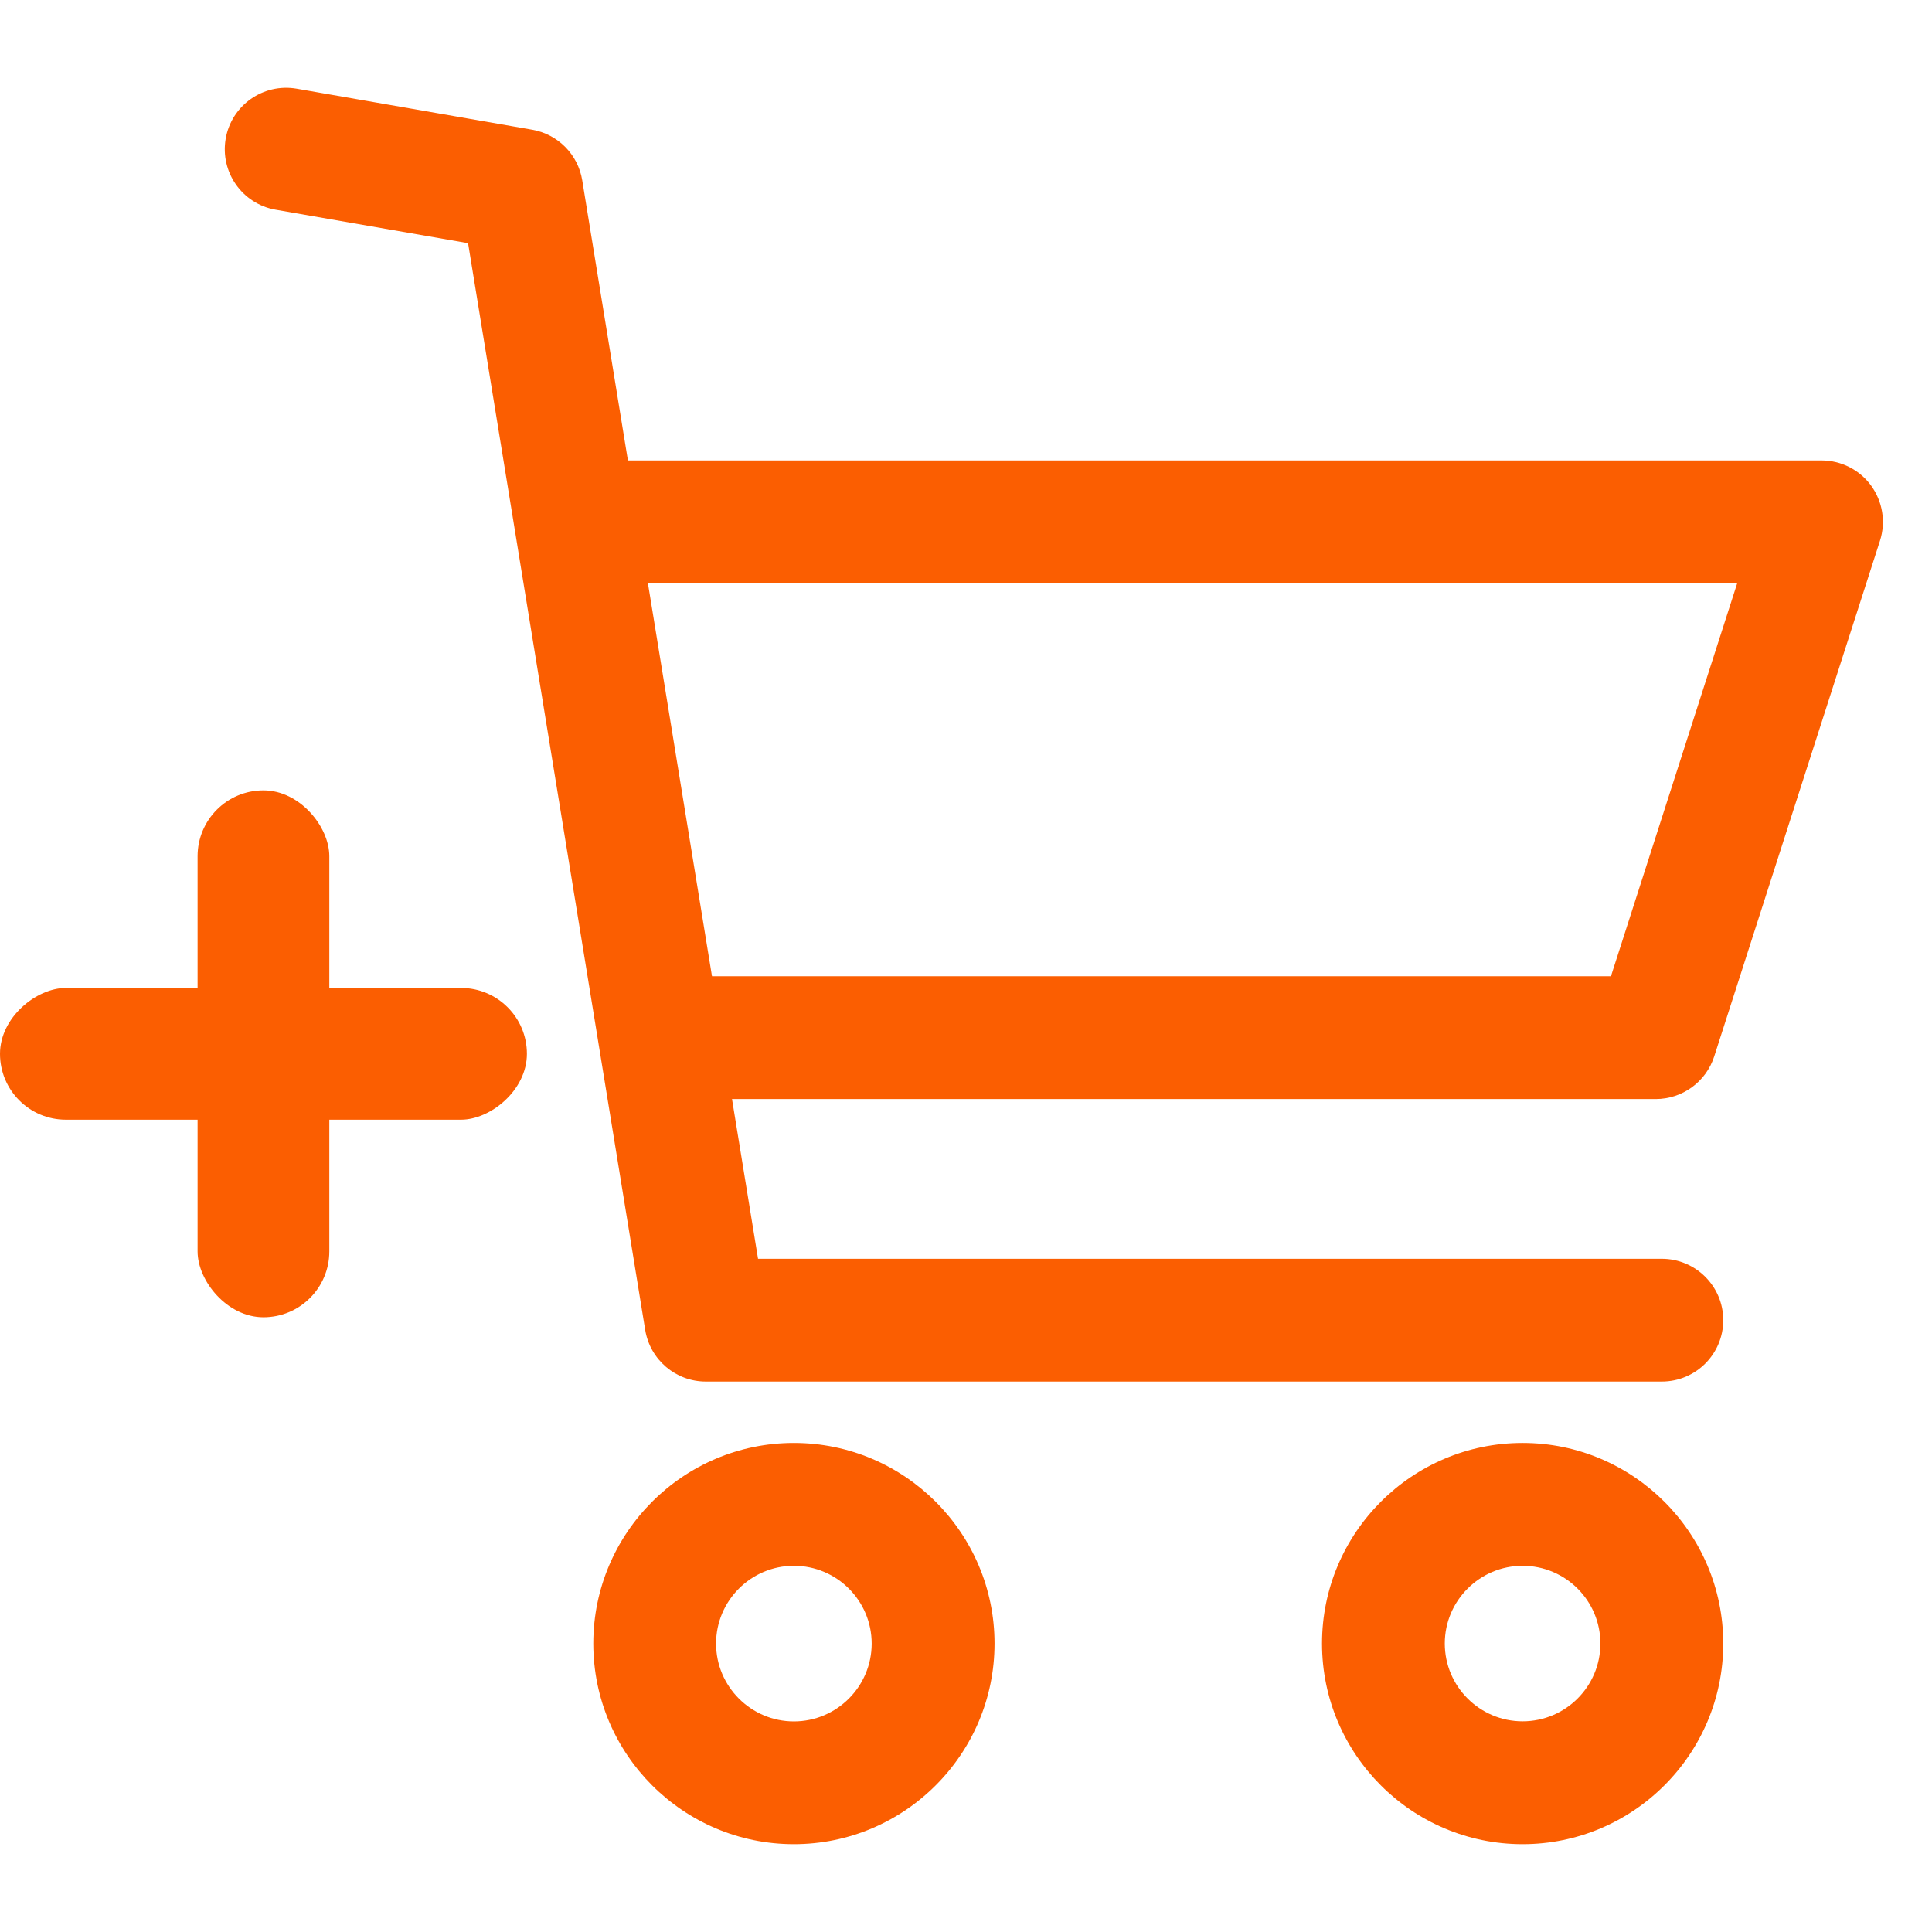
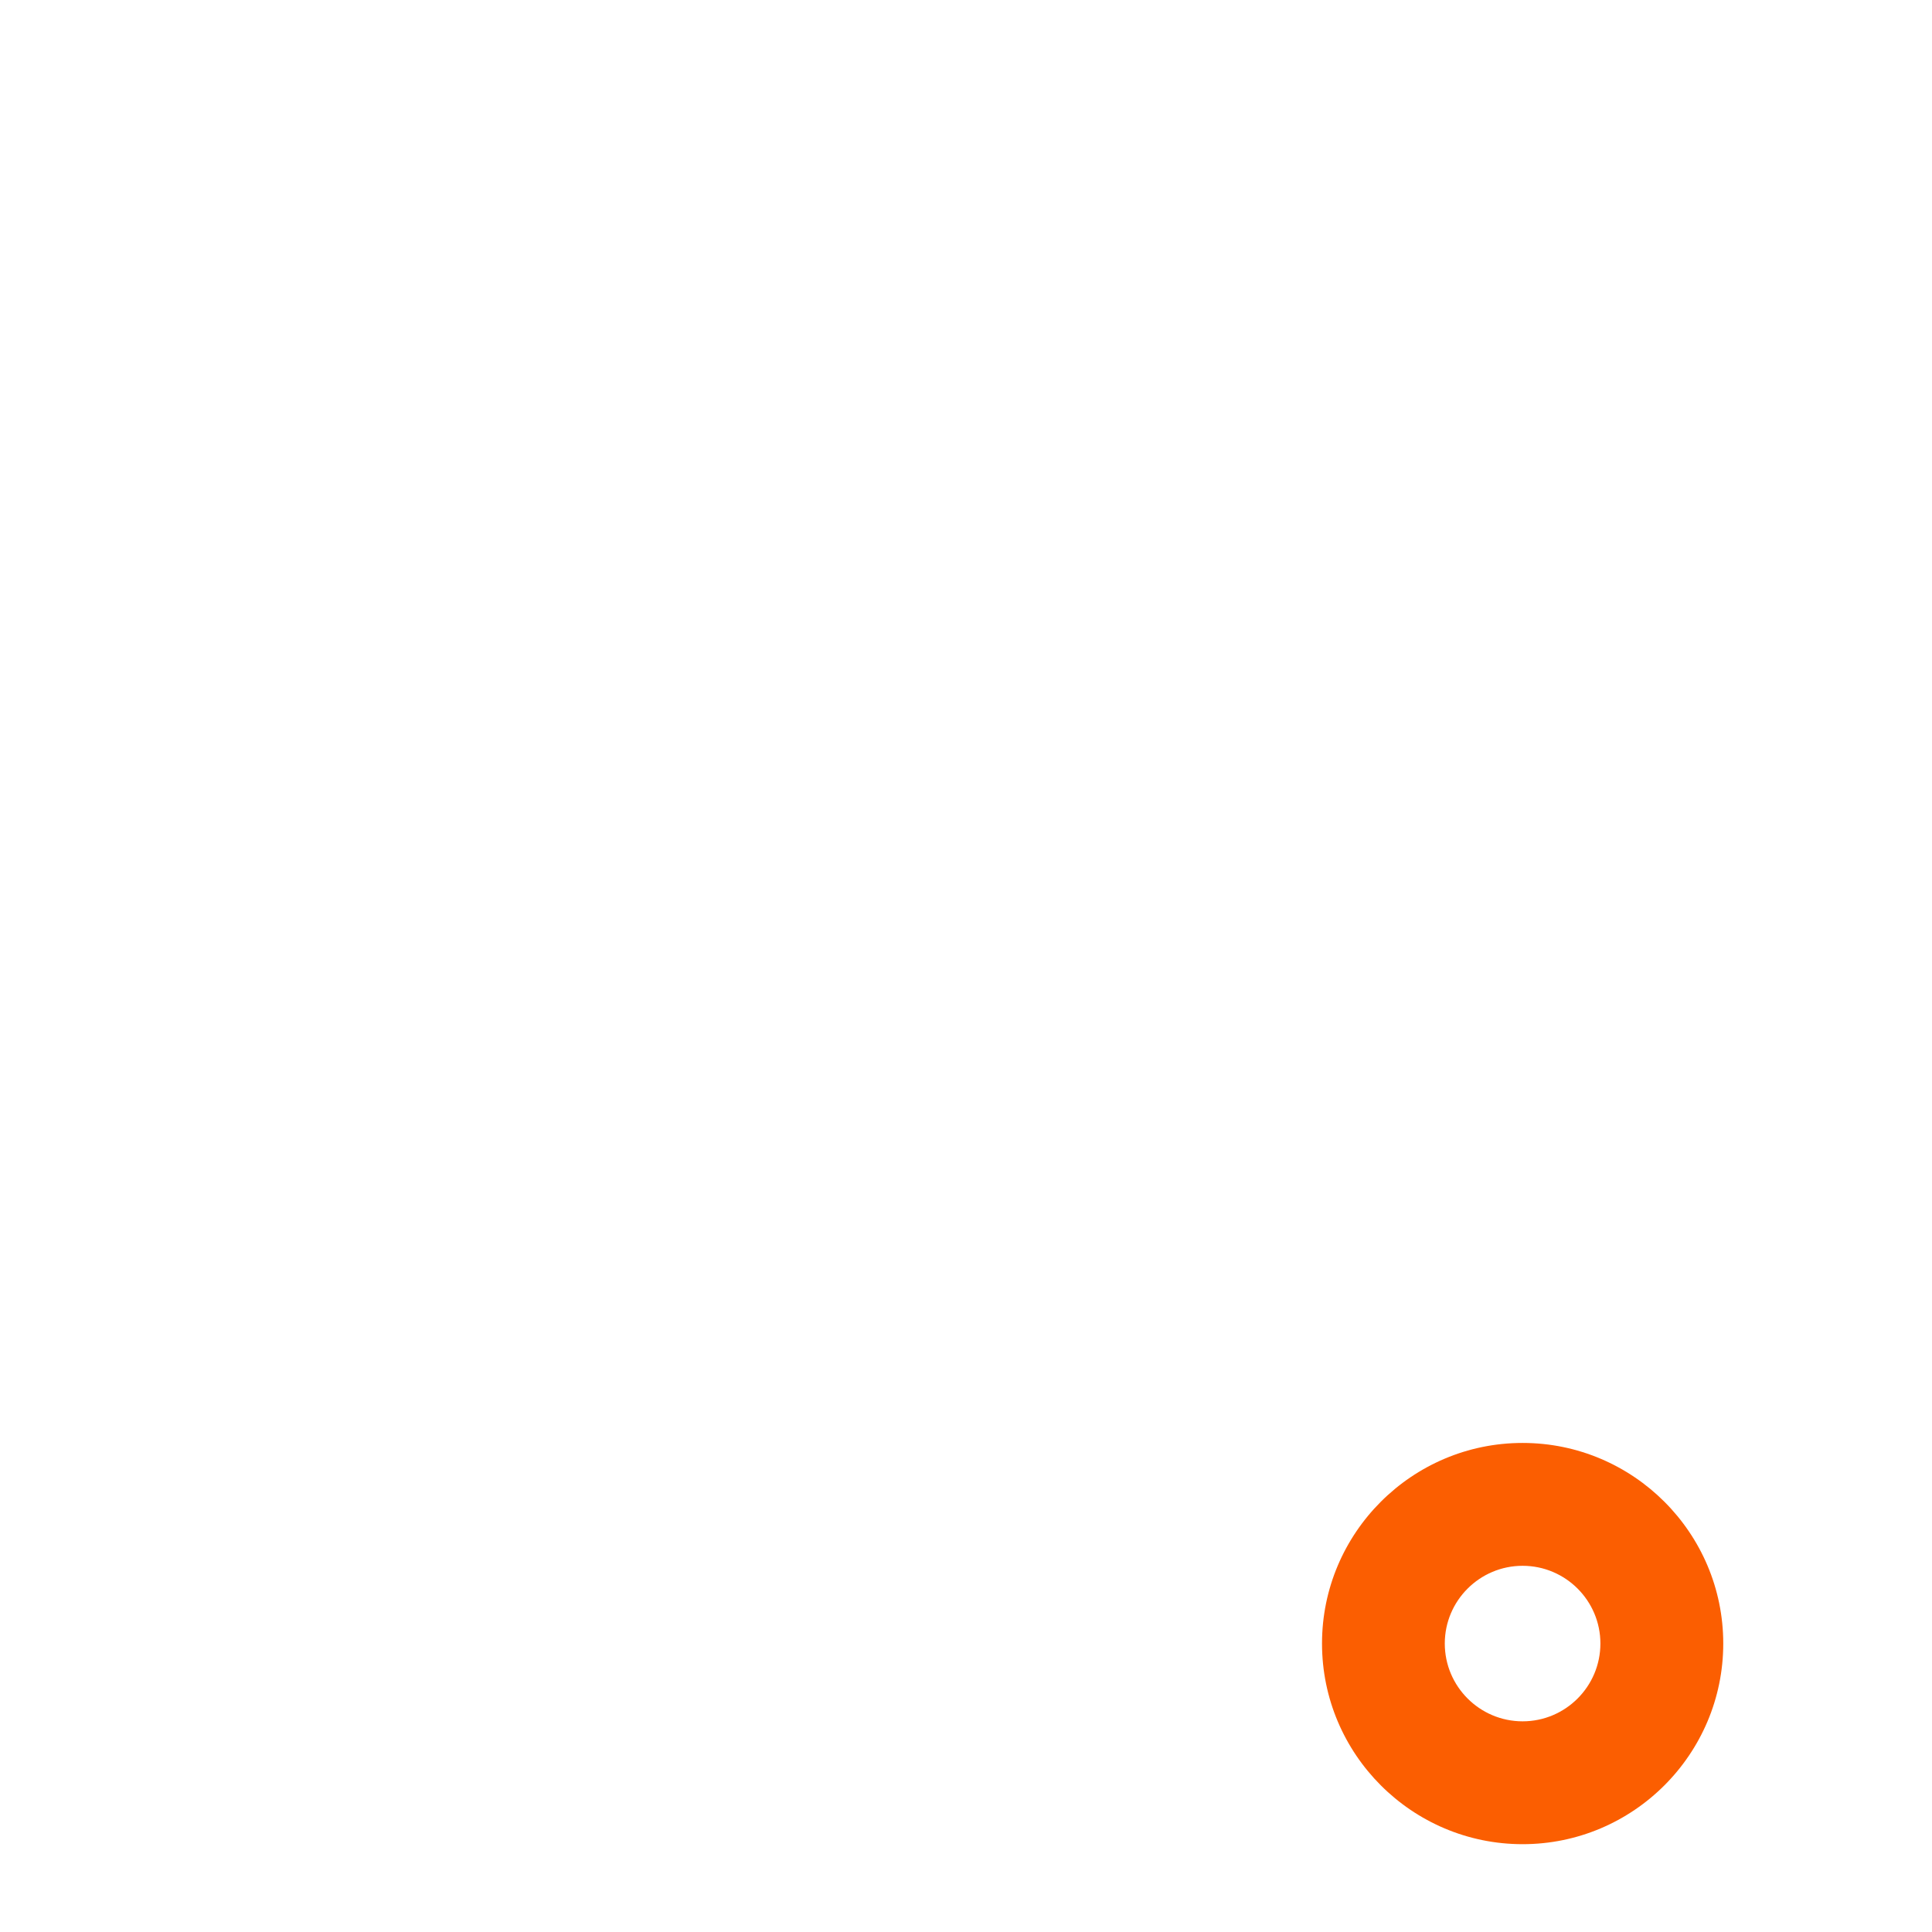
<svg xmlns="http://www.w3.org/2000/svg" width="22" height="22" viewBox="0 0 22 22" fill="none">
  <g clip-path="url(#clip0)">
-     <path d="M9.04 16.431C7.78 16.431 6.756 17.456 6.756 18.715C6.756 19.975 7.78 21 9.04 21C10.3 21 11.325 19.975 11.325 18.715C11.325 17.456 10.3 16.431 9.04 16.431ZM9.04 19.602C8.552 19.602 8.154 19.204 8.154 18.716C8.154 18.227 8.552 17.83 9.04 17.83C9.529 17.83 9.926 18.227 9.926 18.716C9.926 19.204 9.529 19.602 9.04 19.602Z" fill="#FB5E01" />
    <path d="M17.338 16.431C16.078 16.431 15.054 17.456 15.054 18.715C15.054 19.975 16.078 21 17.338 21C18.598 21 19.623 19.975 19.623 18.715C19.623 17.456 18.598 16.431 17.338 16.431ZM17.338 19.601C16.85 19.601 16.452 19.204 16.452 18.715C16.452 18.227 16.85 17.83 17.338 17.83C17.827 17.83 18.224 18.227 18.224 18.715C18.224 19.204 17.827 19.601 17.338 19.601Z" fill="#FB5E01" />
-     <path d="M8.037 15.732H18.923C19.31 15.732 19.623 15.419 19.623 15.033C19.623 14.647 19.309 14.334 18.923 14.334H8.632L6.63 2.053C6.582 1.759 6.353 1.528 6.06 1.477L3.379 1.01C2.997 0.944 2.636 1.199 2.57 1.579C2.504 1.96 2.759 2.322 3.139 2.388L5.33 2.769L7.347 15.145C7.403 15.484 7.695 15.732 8.037 15.732Z" fill="#FB5E01" />
-     <path d="M21.307 5.53C21.175 5.349 20.965 5.243 20.742 5.243H6.522V6.641H19.782L18.344 11.117H7.525V12.515H18.854C19.157 12.515 19.427 12.319 19.52 12.03L21.408 6.156C21.476 5.943 21.438 5.711 21.307 5.53Z" fill="#FB5E01" />
-     <rect x="2.25" y="9" width="1.5" height="6" rx="0.75" fill="#FB5E01" />
-     <rect x="6" y="11.25" width="1.5" height="6" rx="0.75" transform="rotate(90 6 11.25)" fill="#FB5E01" />
  </g>
  <defs>
    <clipPath id="clip0">
      <rect width="22" height="22" fill="white" />
    </clipPath>
  </defs>
</svg>